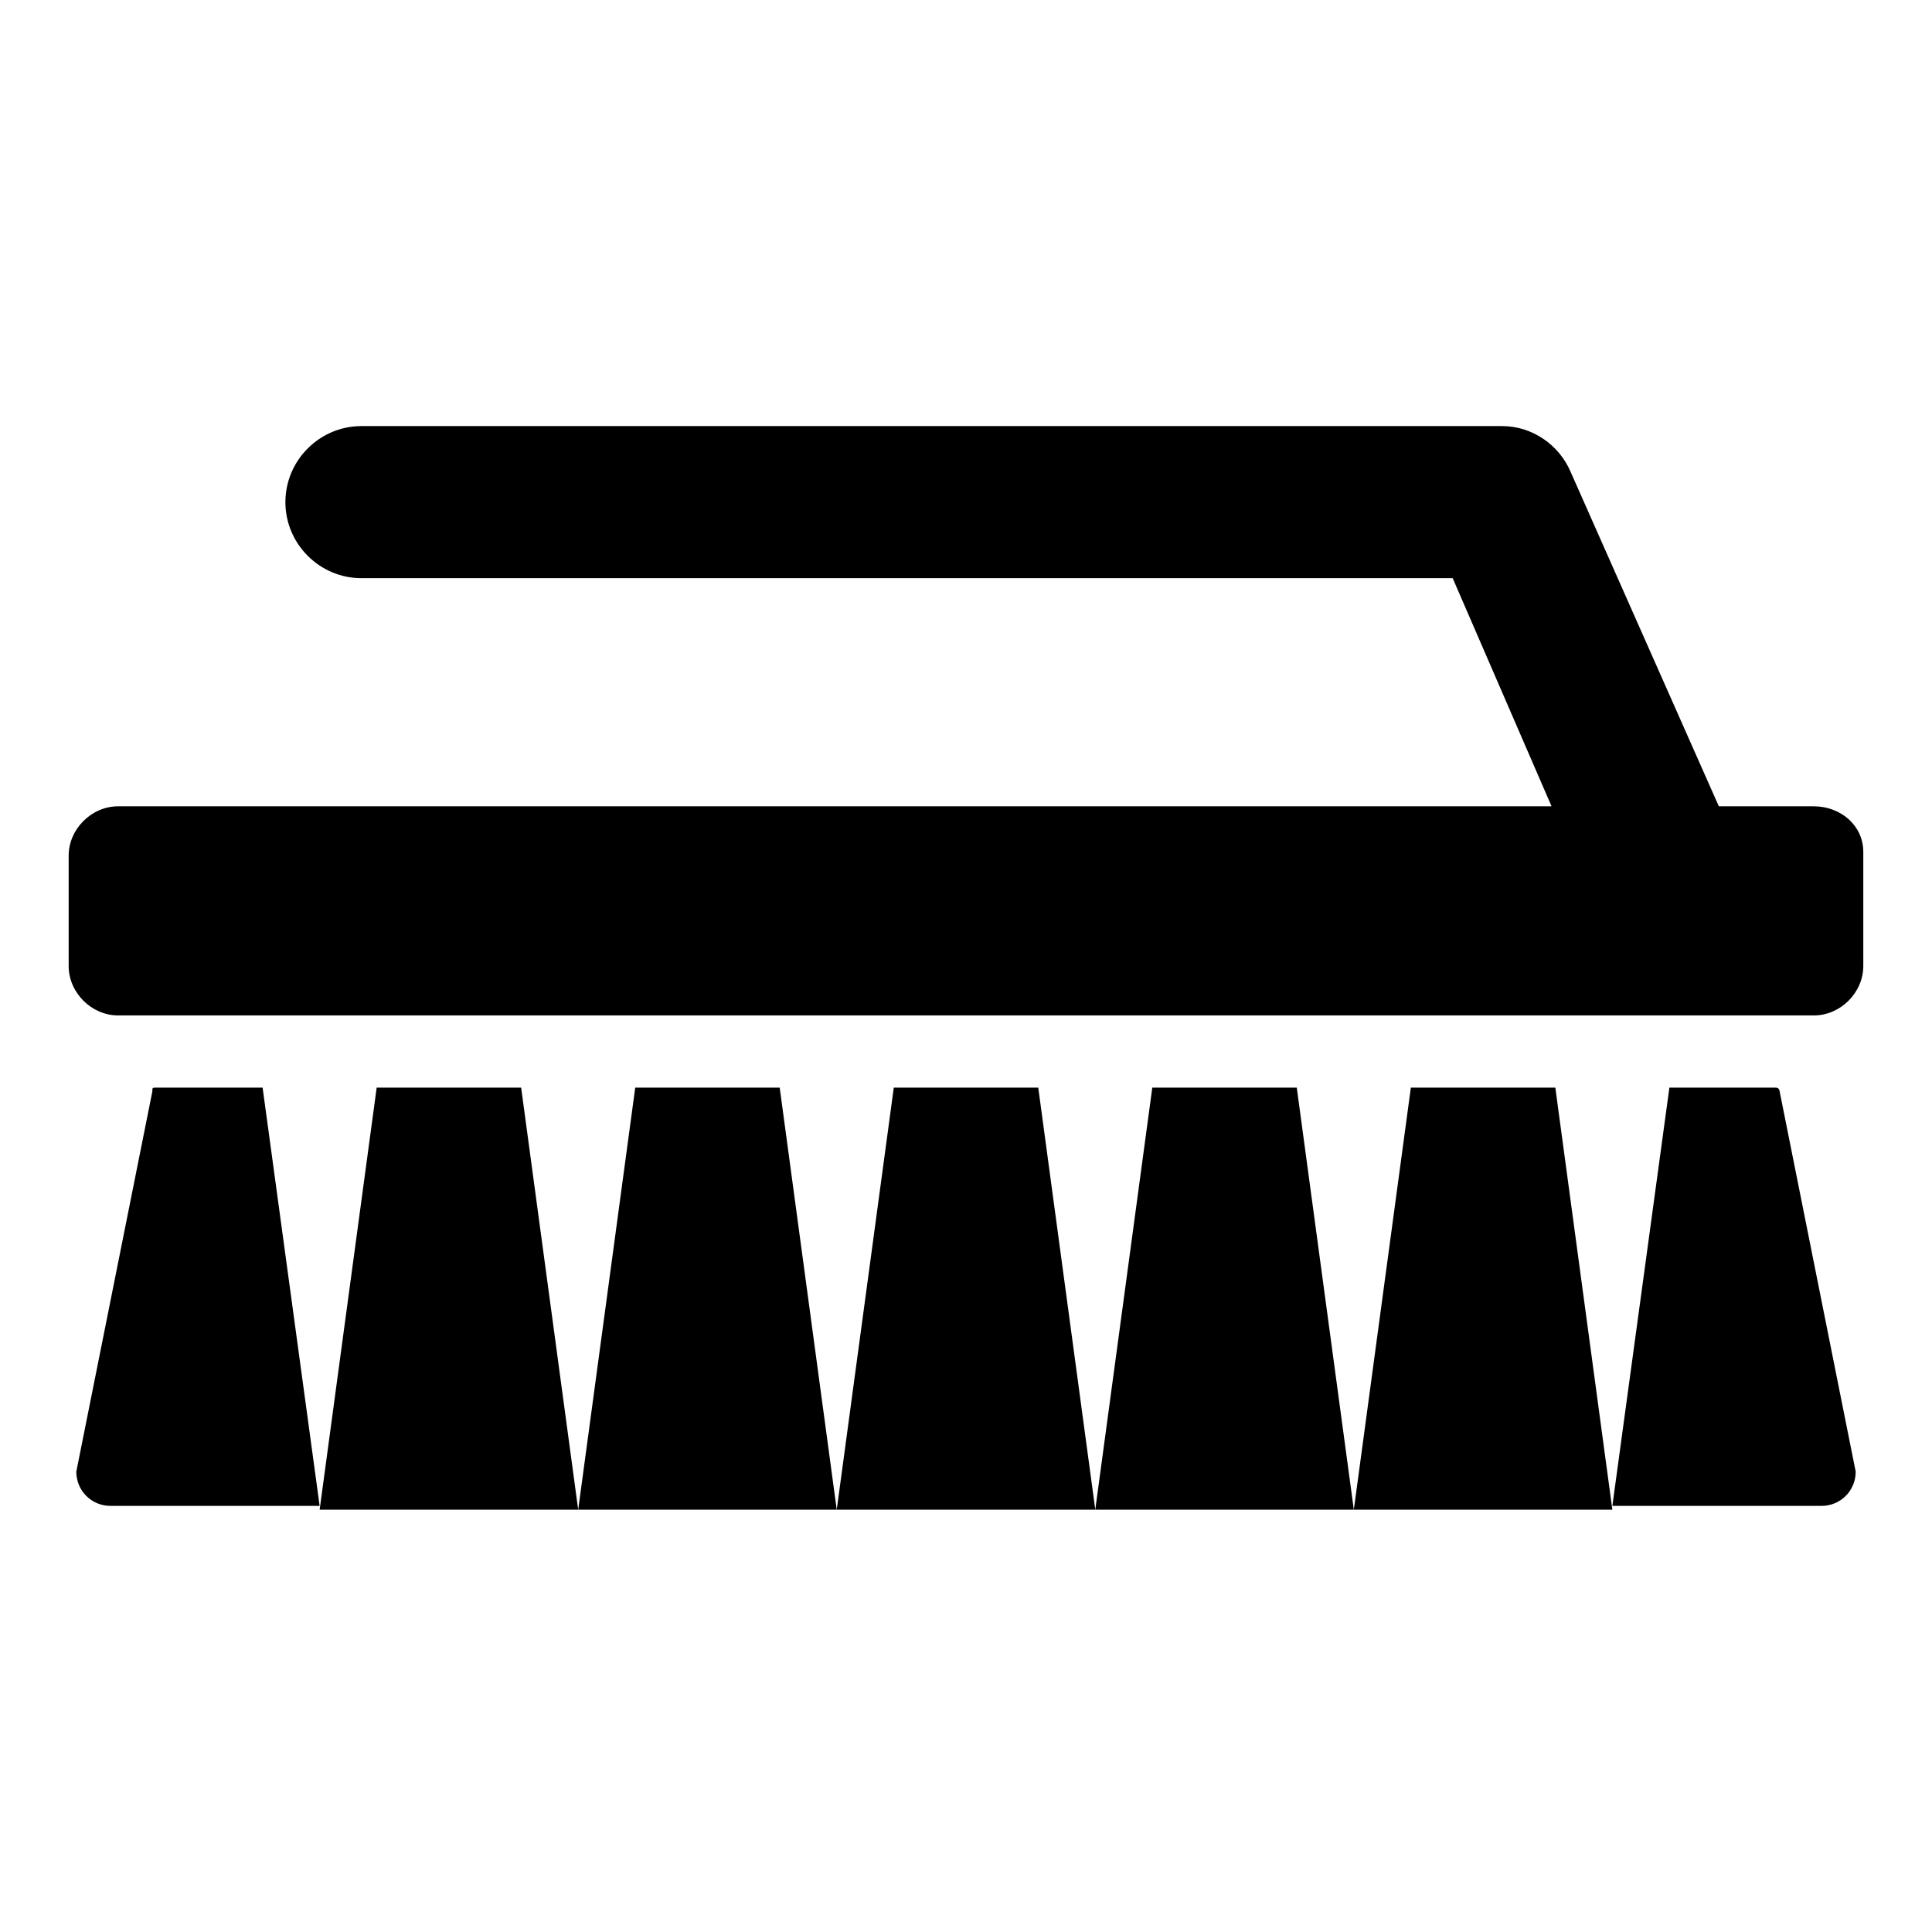
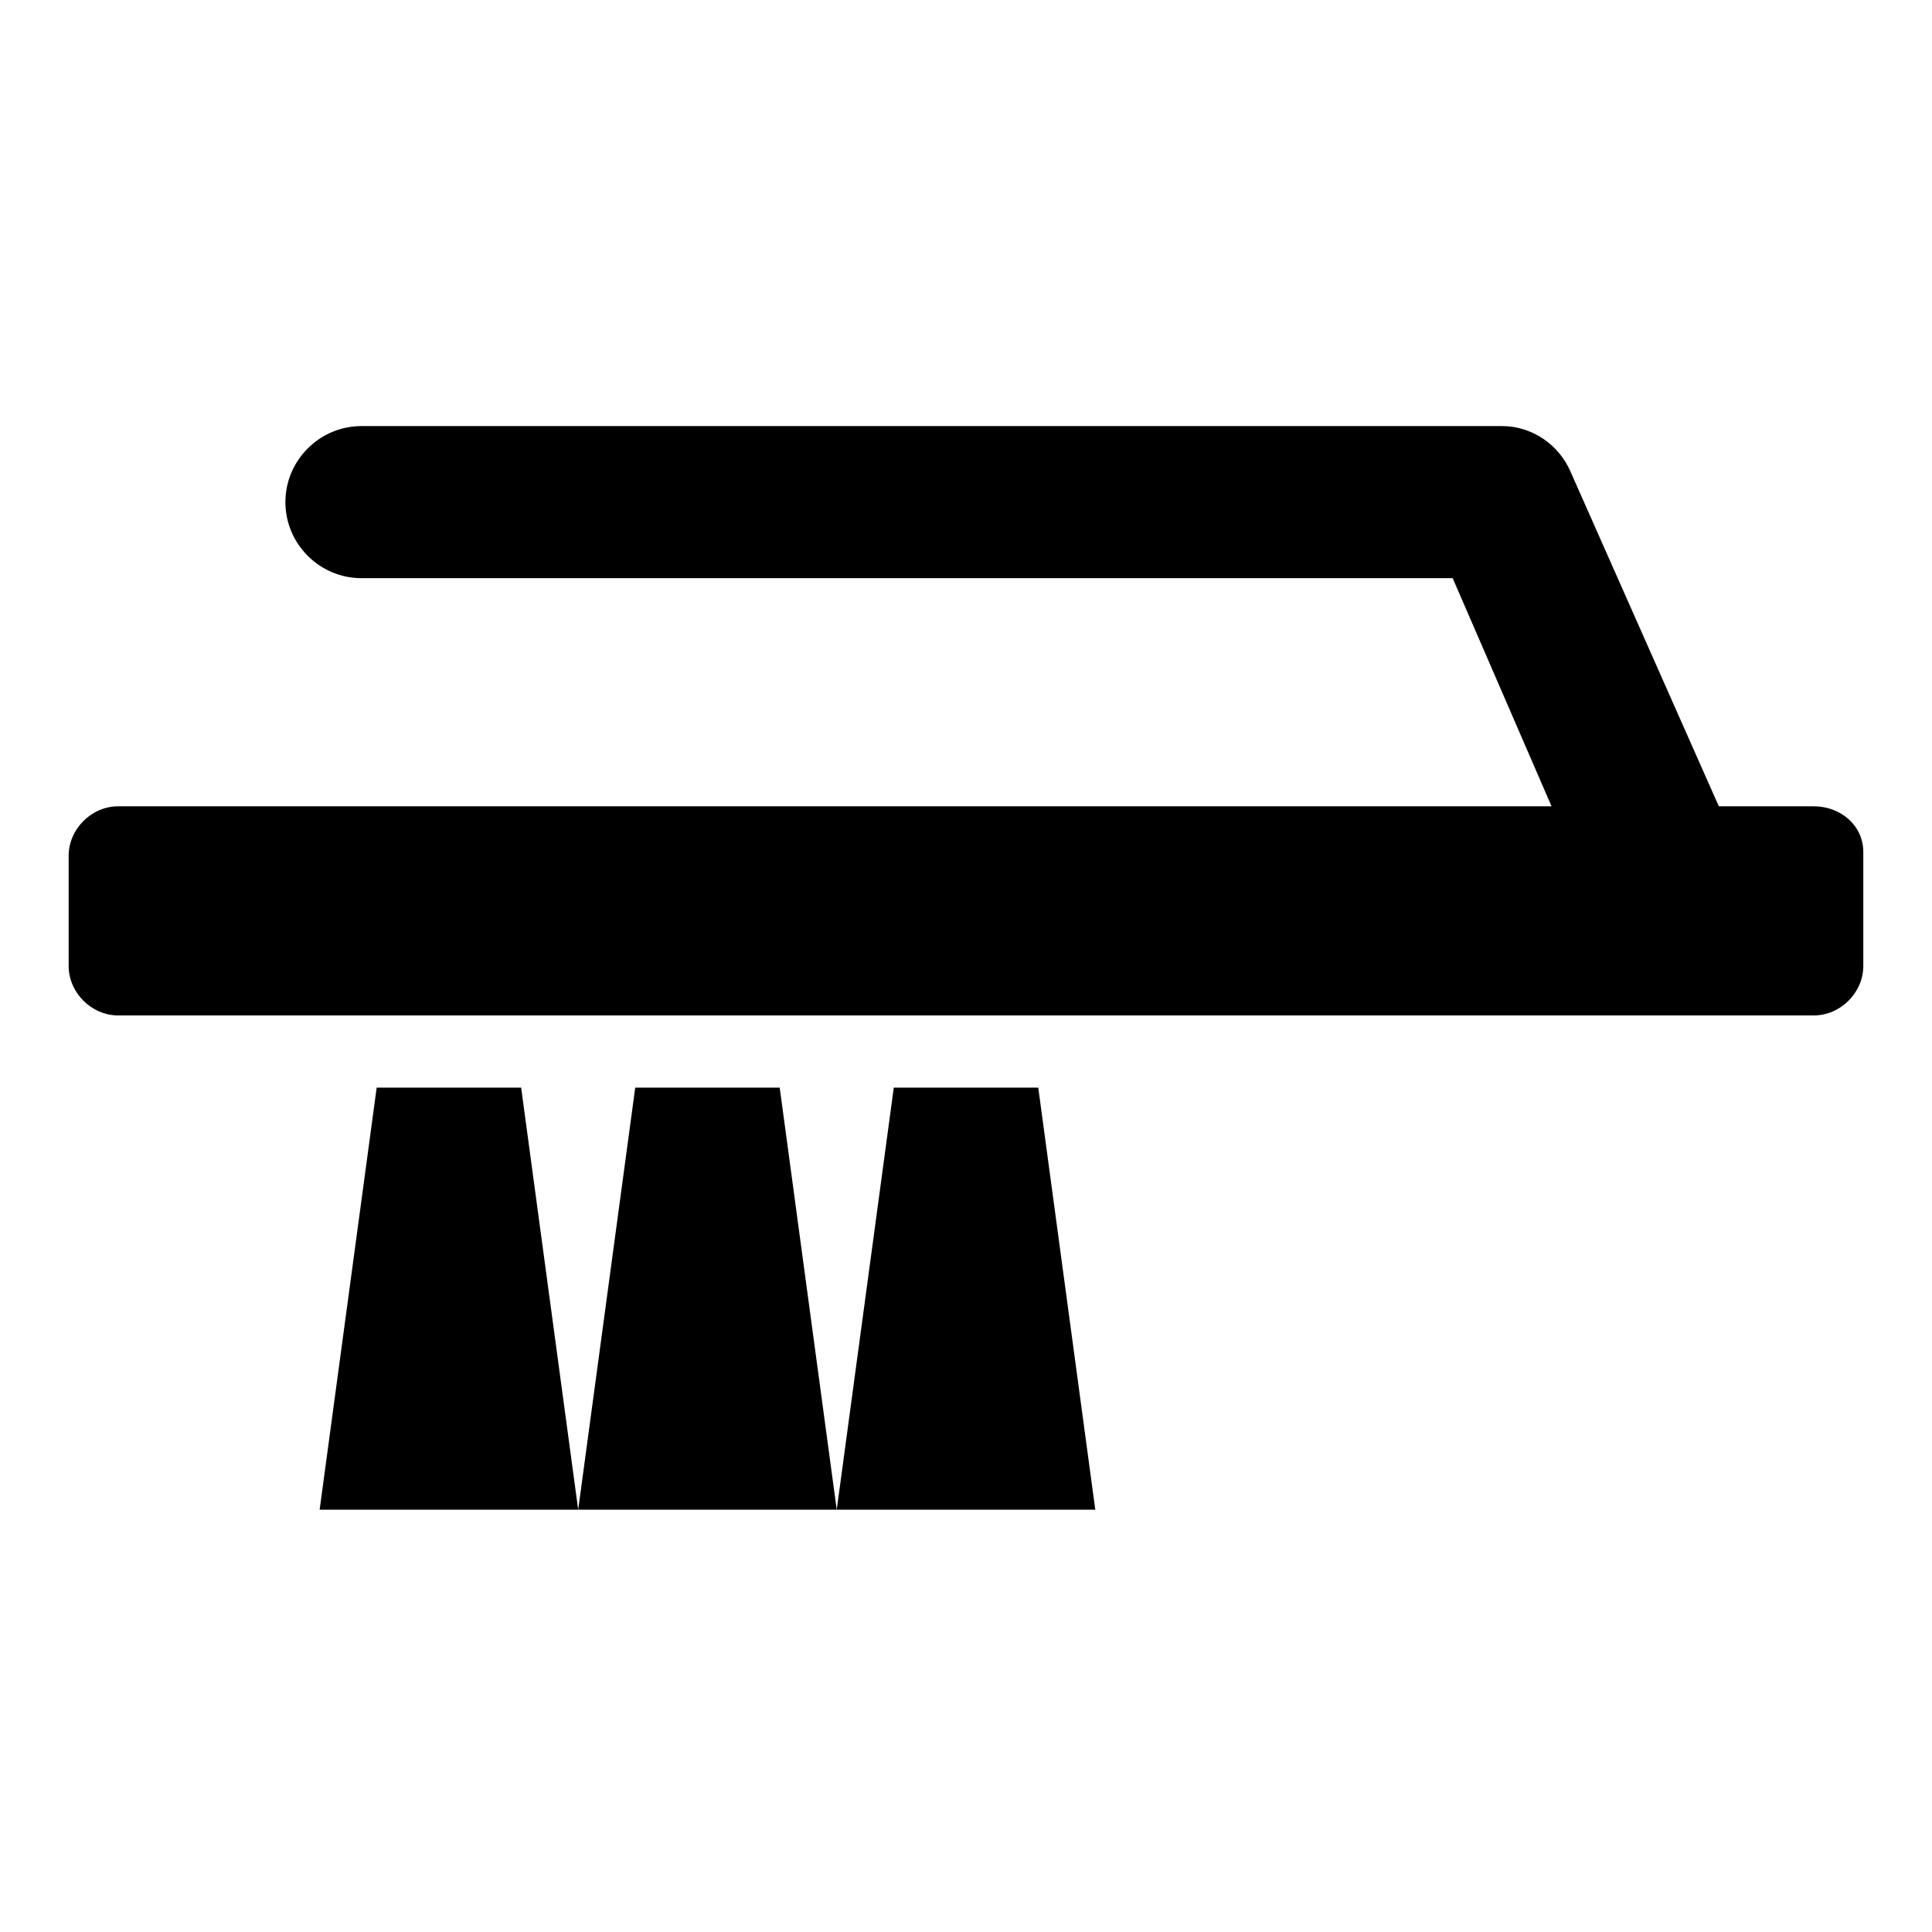
<svg xmlns="http://www.w3.org/2000/svg" fill="#000000" width="800px" height="800px" version="1.1" viewBox="144 144 512 512">
  <g>
    <path d="m624.7 357.68h-25.191l-39.297-88.672c-3.023-7.055-10.078-12.09-18.137-12.09h-302.29c-11.082 0-20.152 9.07-20.152 20.152 0 11.082 9.07 20.152 20.152 20.152h289.19l26.199 60.457h-379.88c-7.055 0-13.098 6.047-13.098 13.098v29.223c0 7.055 6.047 13.098 13.098 13.098h449.4c7.055 0 13.098-6.047 13.098-13.098v-30.23c0-7.055-6.047-12.09-13.098-12.09z" />
-     <path d="m185.38 432.24c-1.008 0-1.008 0-1.008 1.008l-20.152 100.76c0 5.039 4.031 9.07 9.07 9.07h55.418l-15.113-110.84z" />
    <path d="m243.82 432.24-15.113 111.85h68.52l-15.117-111.85z" />
    <path d="m312.34 432.24-15.113 111.85h68.516l-15.113-111.85z" />
    <path d="m380.86 432.24-15.117 111.85h68.52l-15.113-111.85z" />
-     <path d="m449.37 432.24-15.113 111.85h68.52l-15.117-111.85z" />
-     <path d="m517.89 432.24-15.113 111.85h68.516l-15.113-111.85z" />
-     <path d="m614.62 432.24h-28.215l-15.113 110.84h55.418c5.039 0 9.07-4.031 9.07-9.07l-20.152-100.76s0-1.008-1.008-1.008z" />
  </g>
</svg>